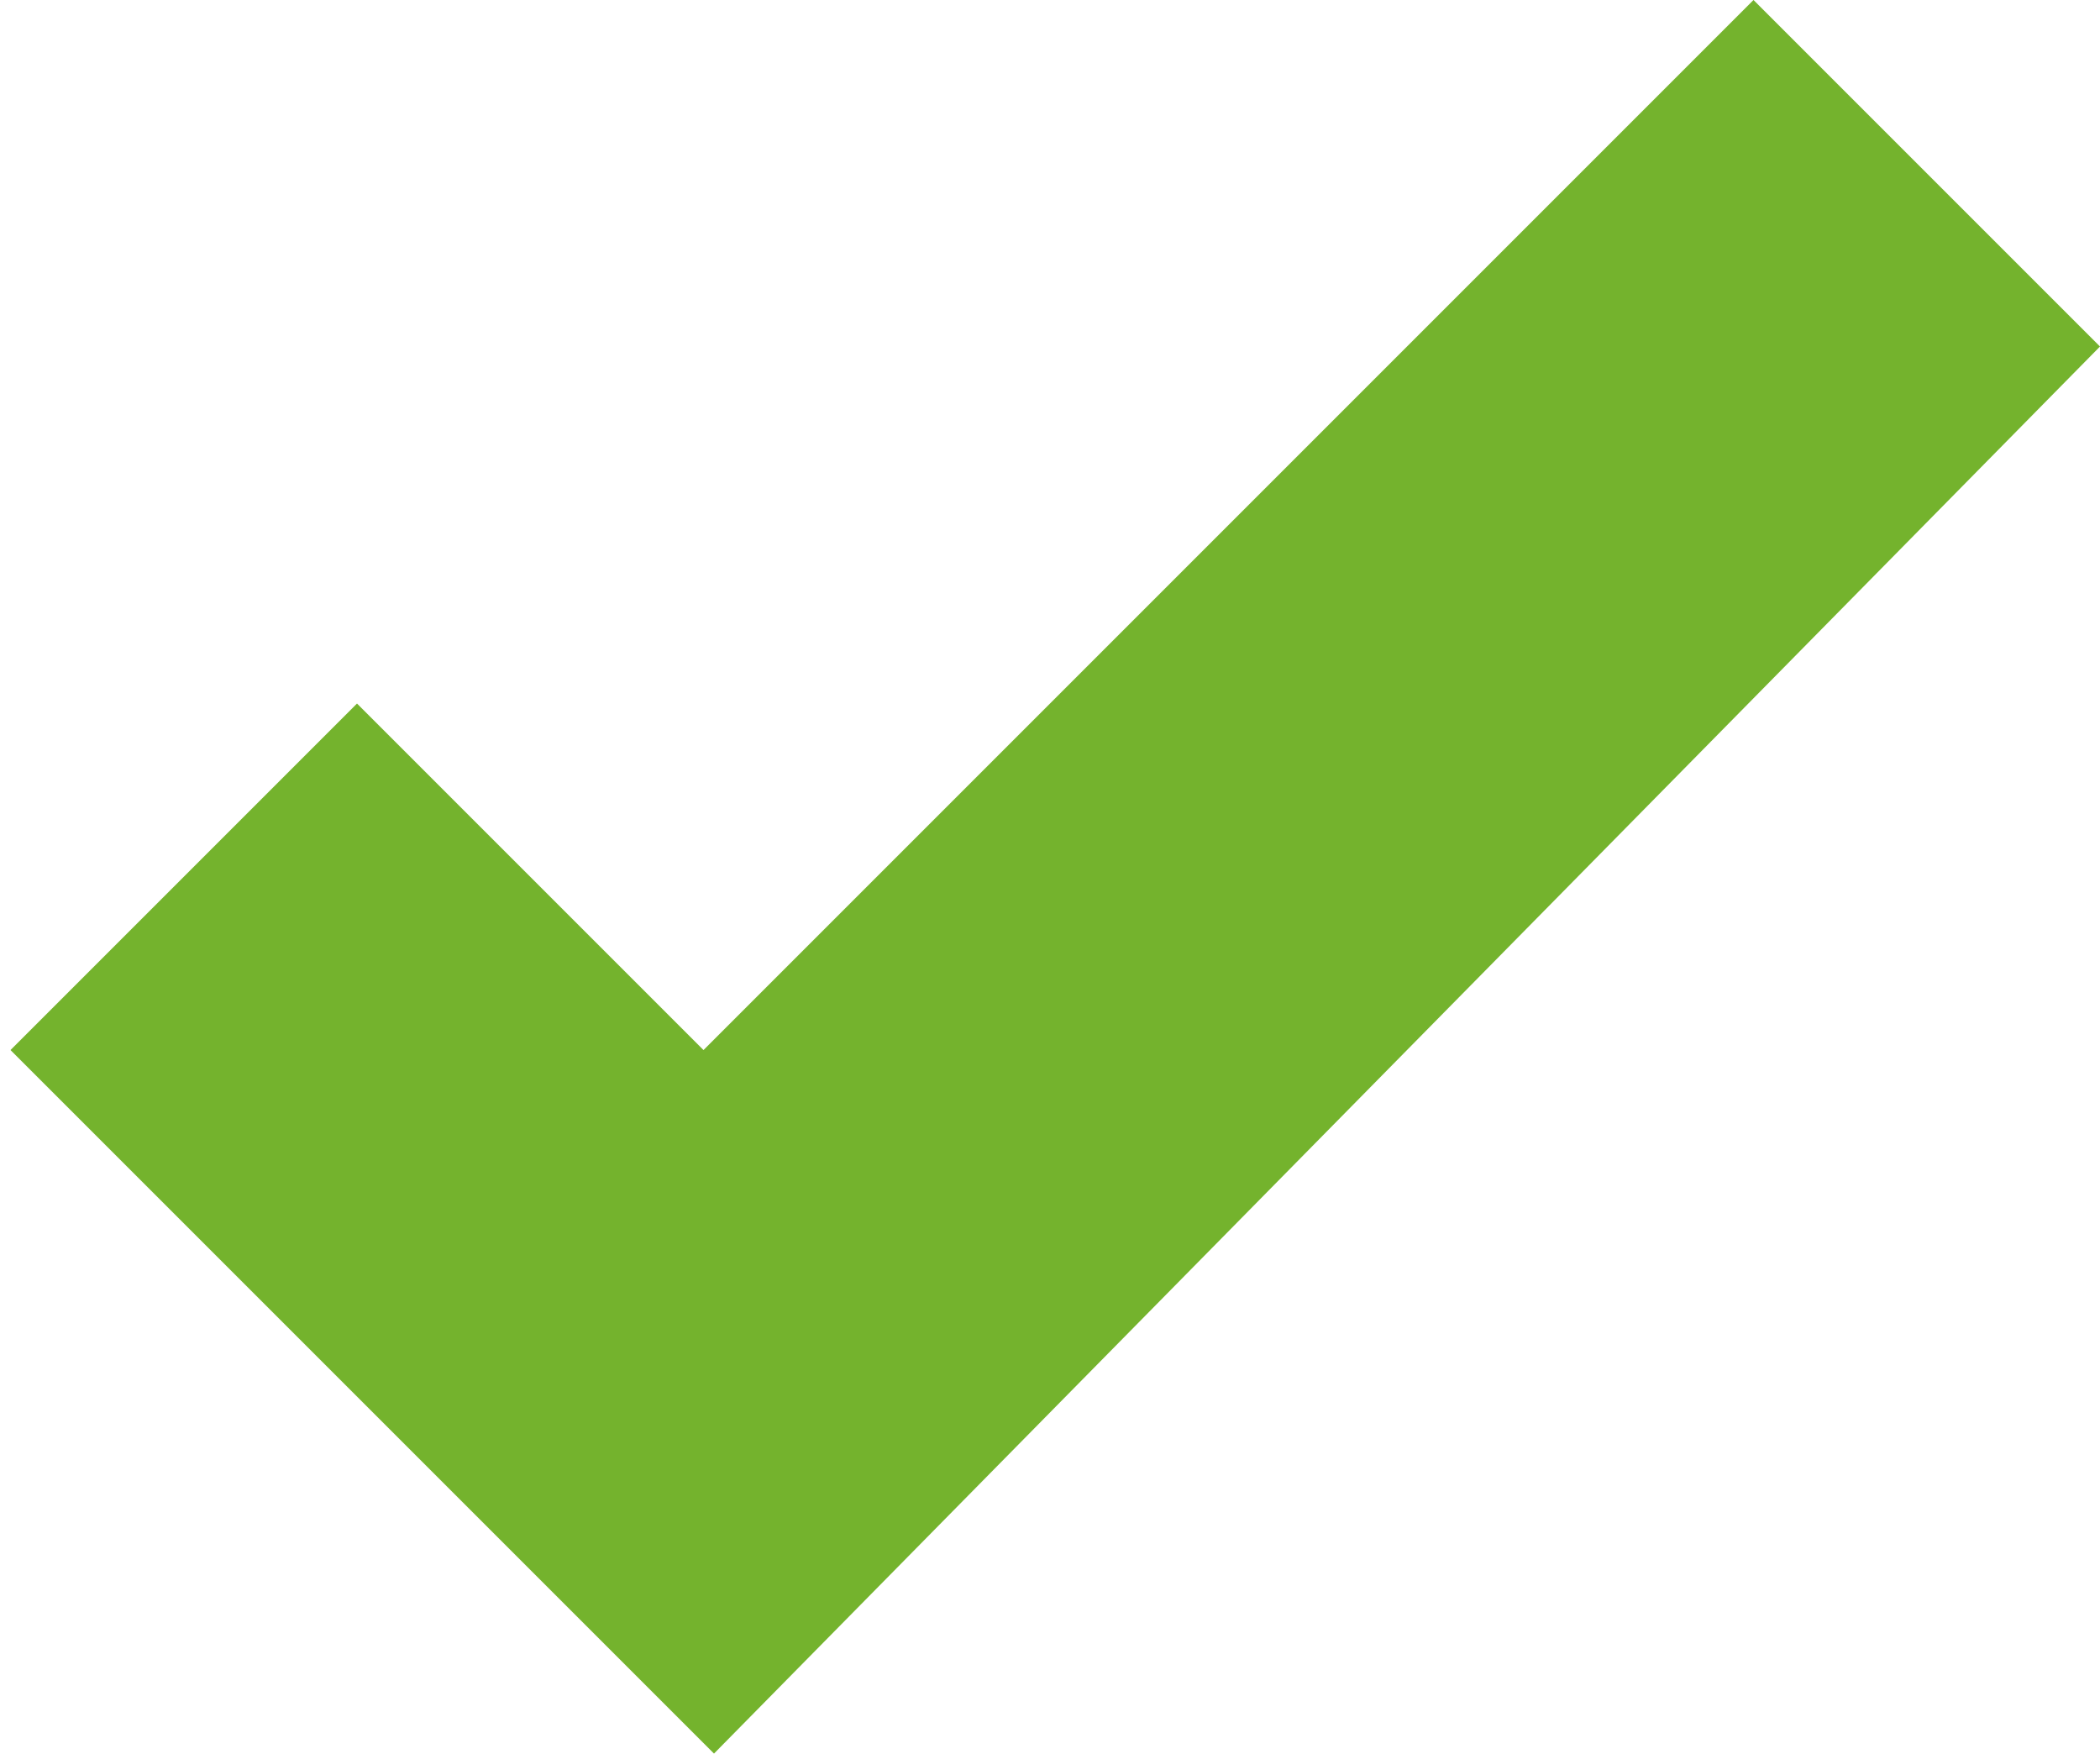
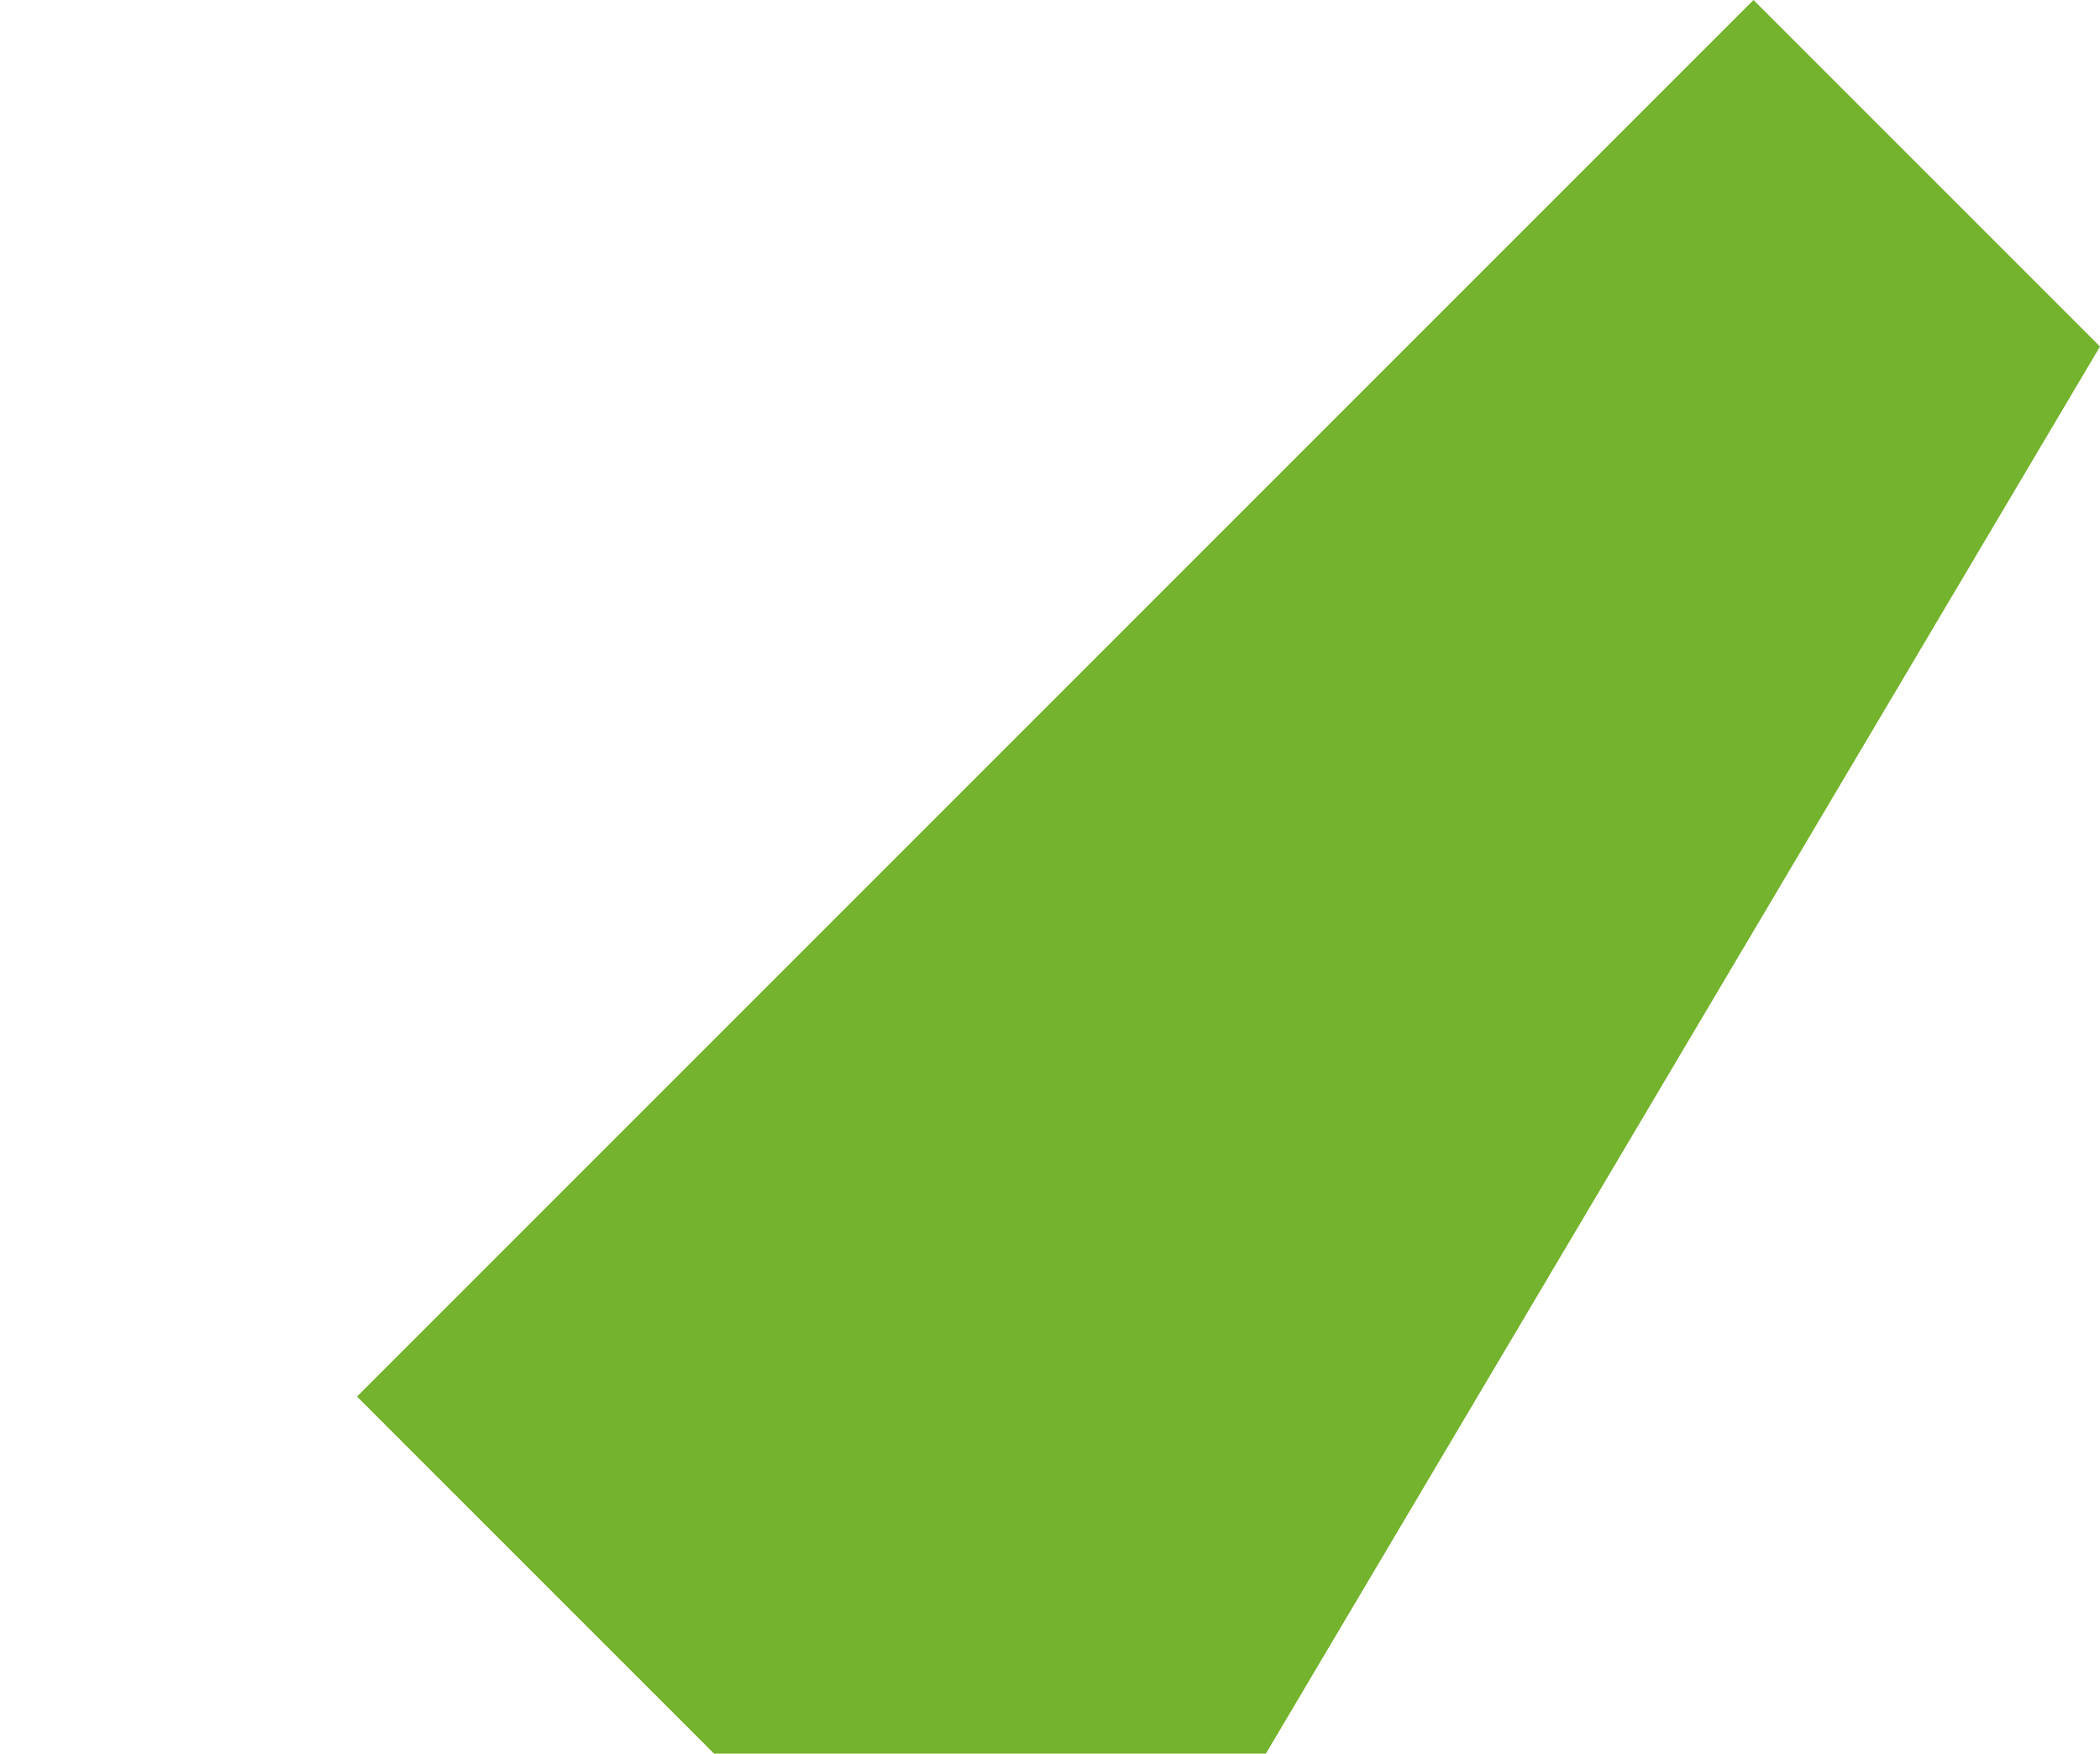
<svg xmlns="http://www.w3.org/2000/svg" version="1.1" id="Layer_1" x="0px" y="0px" width="20px" height="16.7px" viewBox="374 503.7 20 16.7" style="enable-background:new 374 503.7 20 16.7;" xml:space="preserve">
  <style type="text/css">
	.st0{fill:#74B32D;}
</style>
-   <path class="st0" d="M390.7,503.7l-10,10l-3.3-3.3l-3.3,3.3l6.7,6.7L394,507L390.7,503.7z" />
+   <path class="st0" d="M390.7,503.7l-10,10l-3.3,3.3l6.7,6.7L394,507L390.7,503.7z" />
</svg>